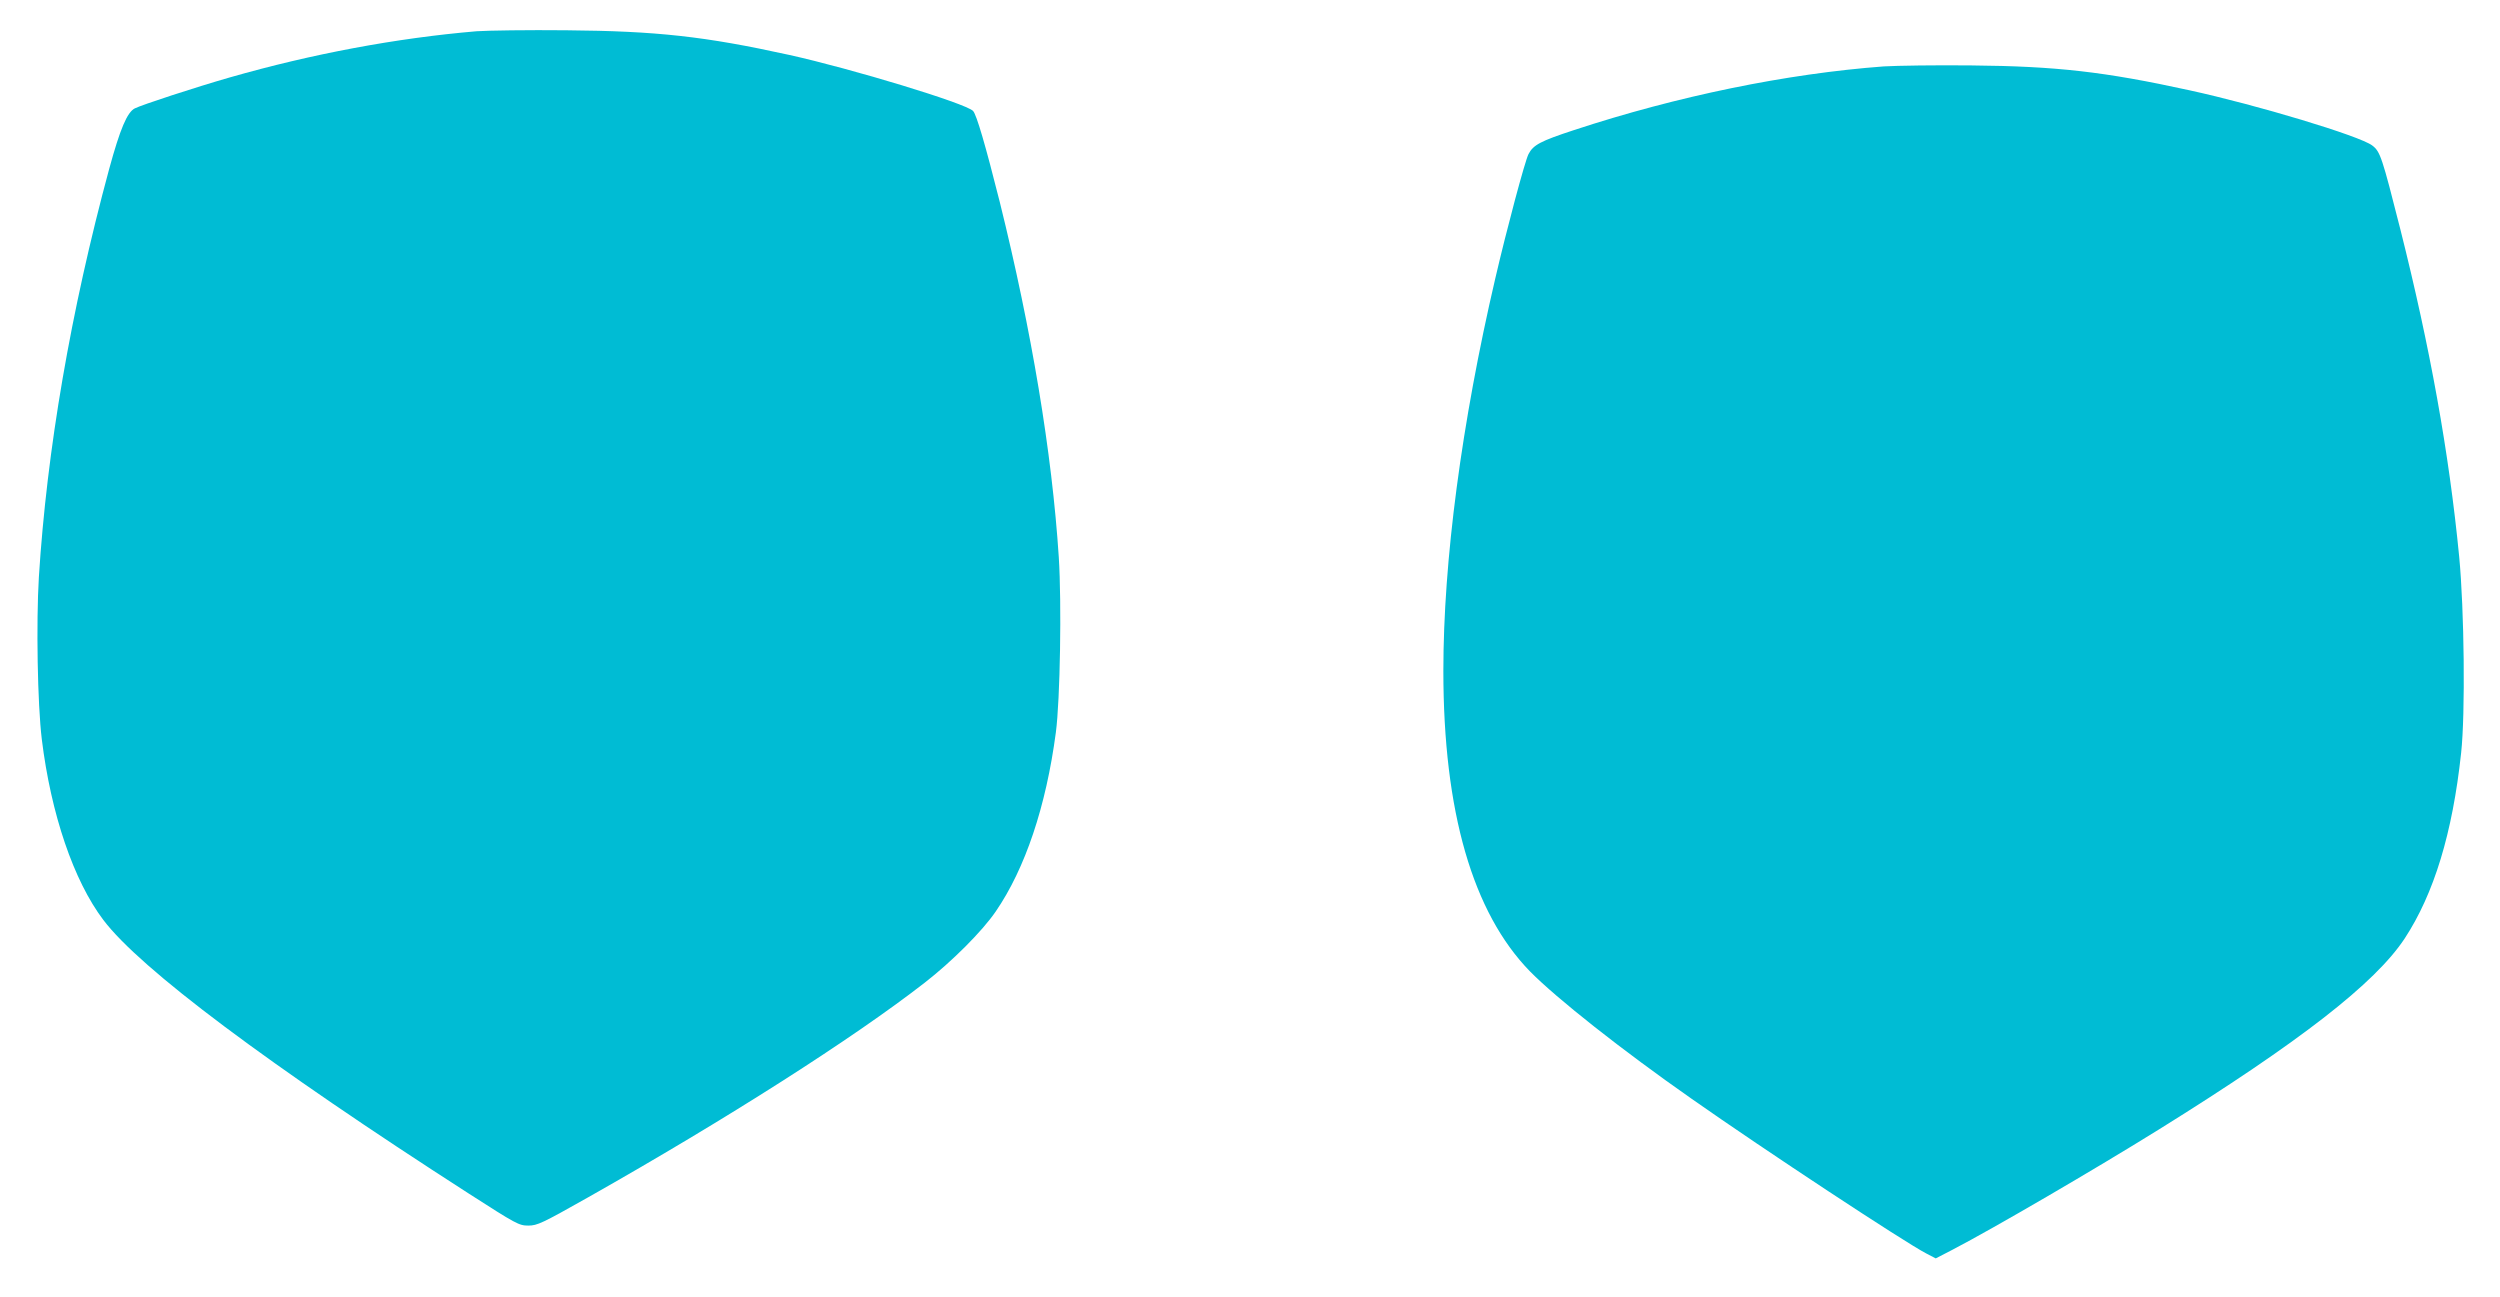
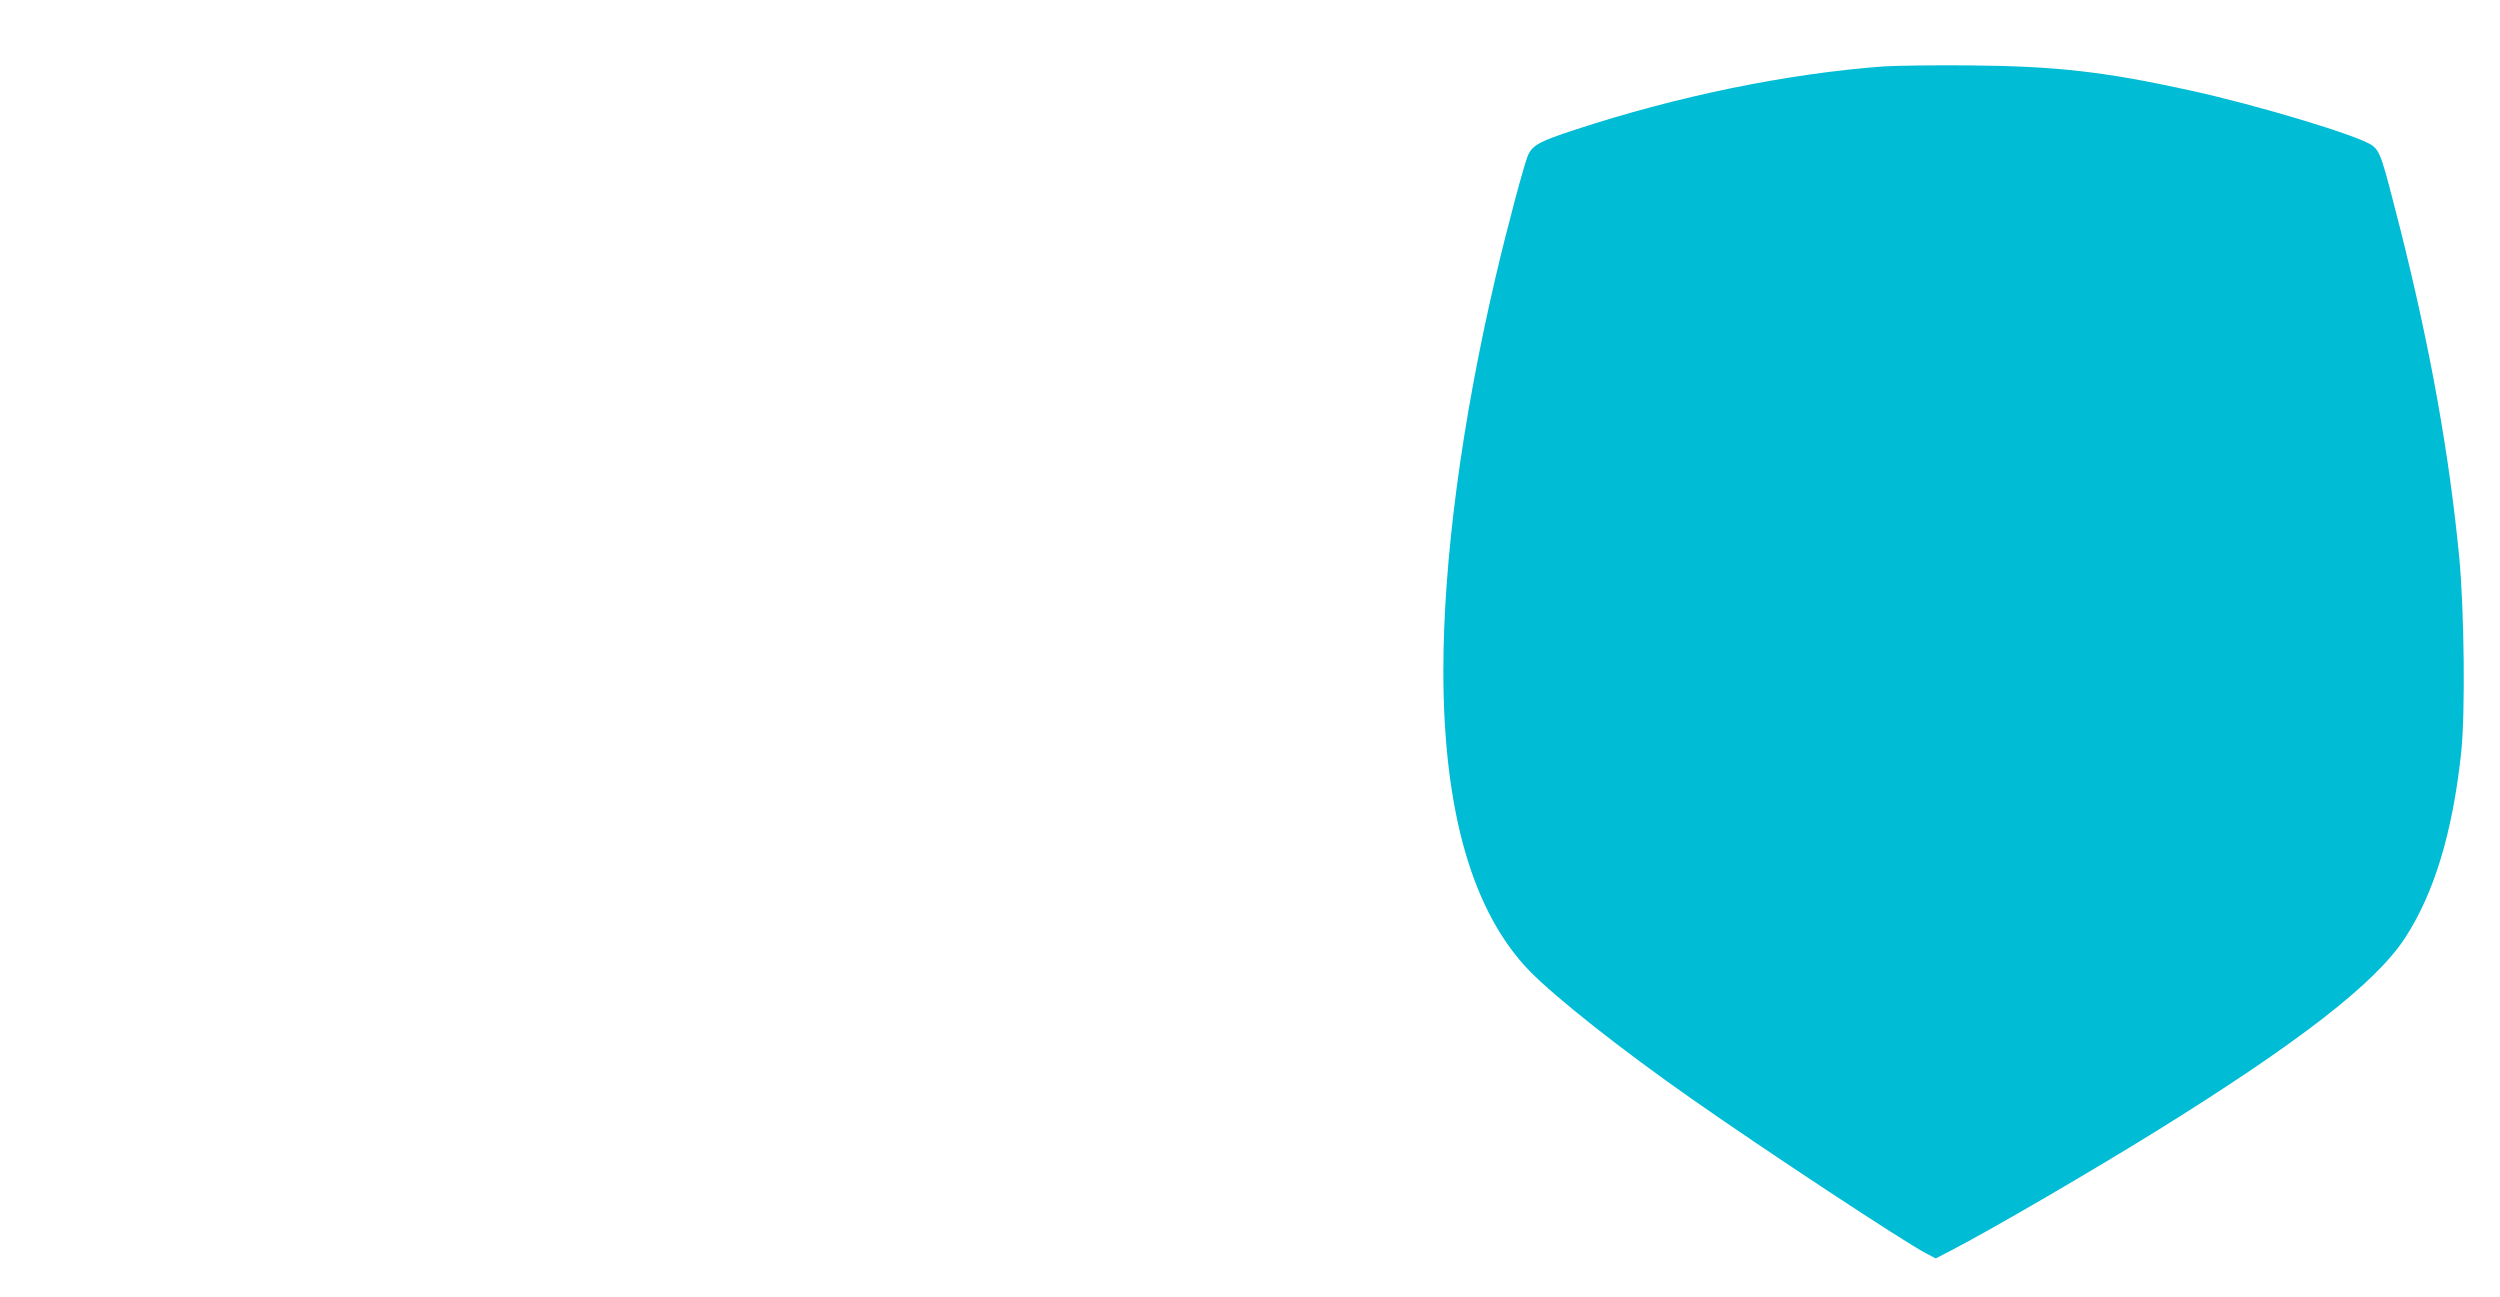
<svg xmlns="http://www.w3.org/2000/svg" version="1.0" width="1280pt" height="664pt" viewBox="0 0 1280 664" preserveAspectRatio="xMidYMid meet">
  <g transform="translate(0,664) scale(0.1,-0.1)" fill="#00bcd4" stroke="none">
-     <path d="M2440 6480 c-411 -35 -843 -116 -1262 -236 -178 -51 -450 -140 -488 -159 -39 -20 -75 -105 -131 -310 -197 -728 -319 -1439 -360 -2090 -14 -232 -7 -650 15 -830 47 -383 163 -724 315 -925 188 -249 842 -739 1871 -1401 243 -156 257 -164 305 -164 46 0 71 12 305 144 713 403 1360 816 1725 1100 139 108 294 263 363 364 151 220 258 539 308 917 22 167 30 663 15 897 -35 537 -139 1160 -302 1818 -74 294 -119 448 -137 467 -38 39 -621 216 -942 287 -432 95 -678 122 -1140 126 -195 2 -402 -1 -460 -5z" />
    <path d="M9645 6300 c-497 -37 -1057 -152 -1586 -326 -171 -56 -209 -76 -233 -123 -18 -34 -112 -386 -170 -636 -173 -742 -266 -1447 -266 -2010 0 -720 150 -1238 444 -1539 136 -138 470 -402 826 -651 376 -264 1094 -737 1203 -793 l48 -25 87 45 c211 110 729 412 1057 616 720 448 1105 747 1257 977 150 229 245 540 289 950 22 200 16 734 -10 1005 -52 534 -149 1071 -301 1675 -94 371 -103 399 -144 430 -64 49 -588 207 -937 283 -434 95 -681 123 -1114 127 -181 2 -384 -1 -450 -5z" />
  </g>
</svg>